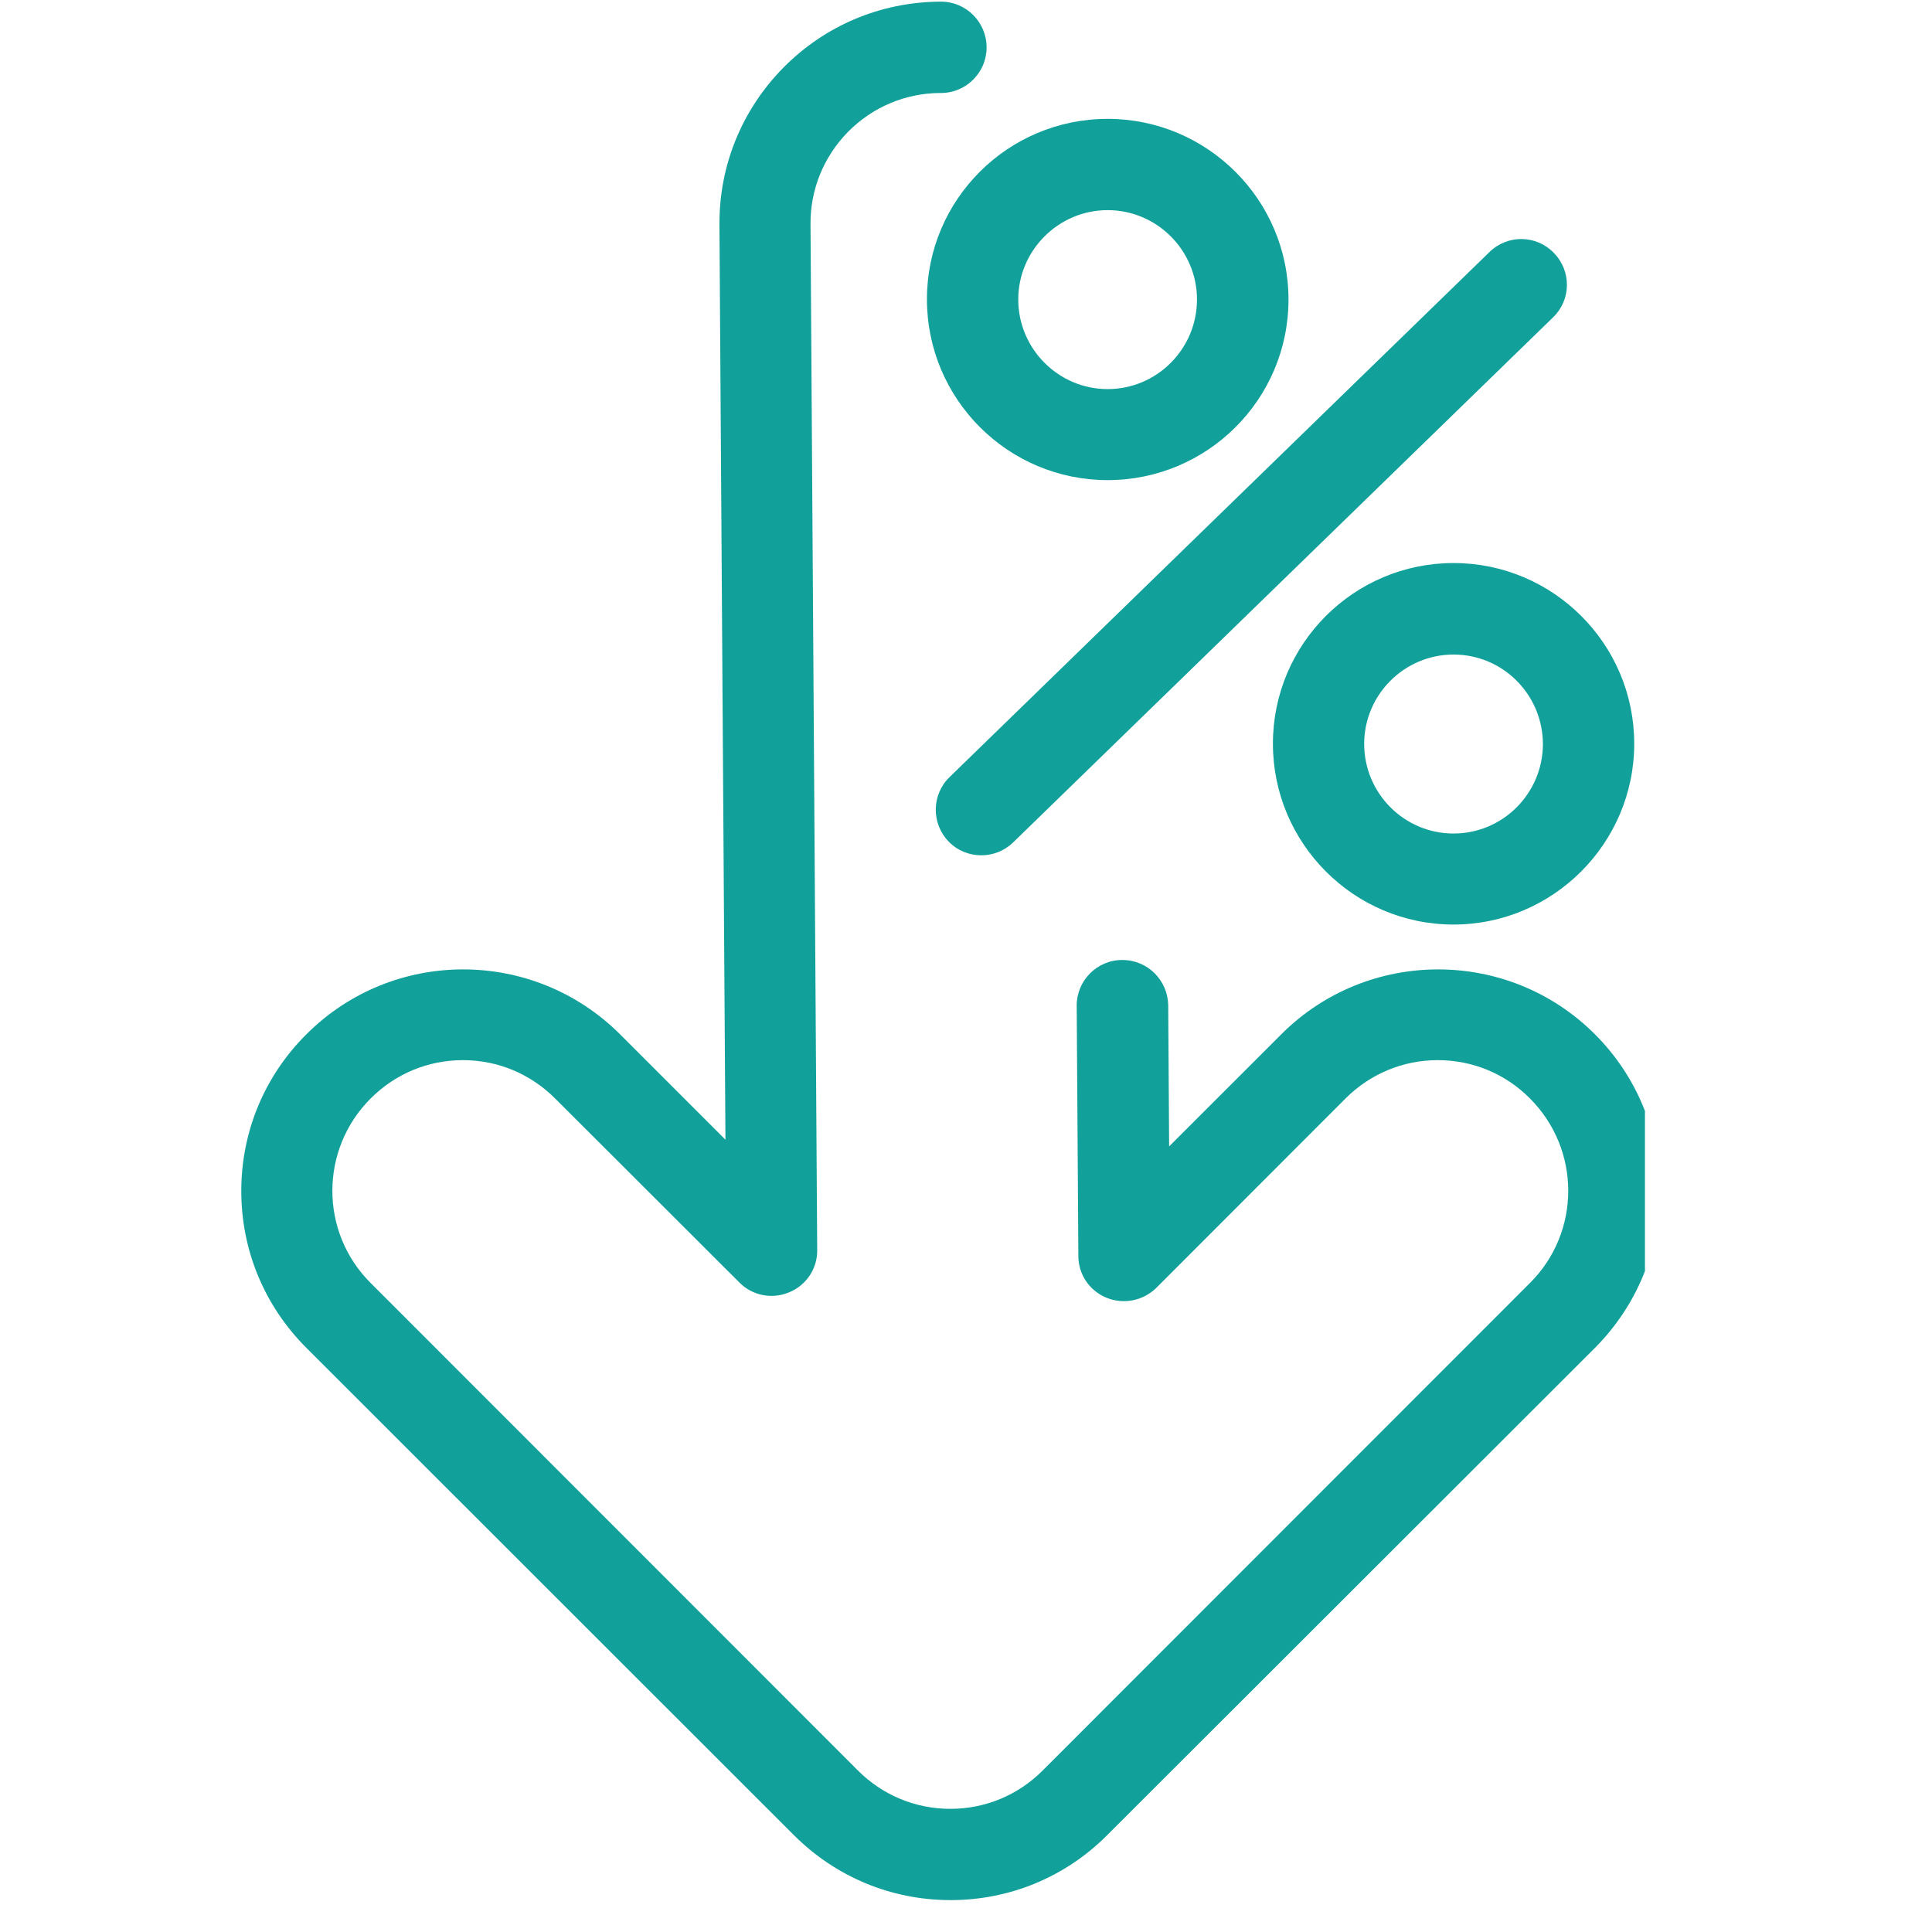
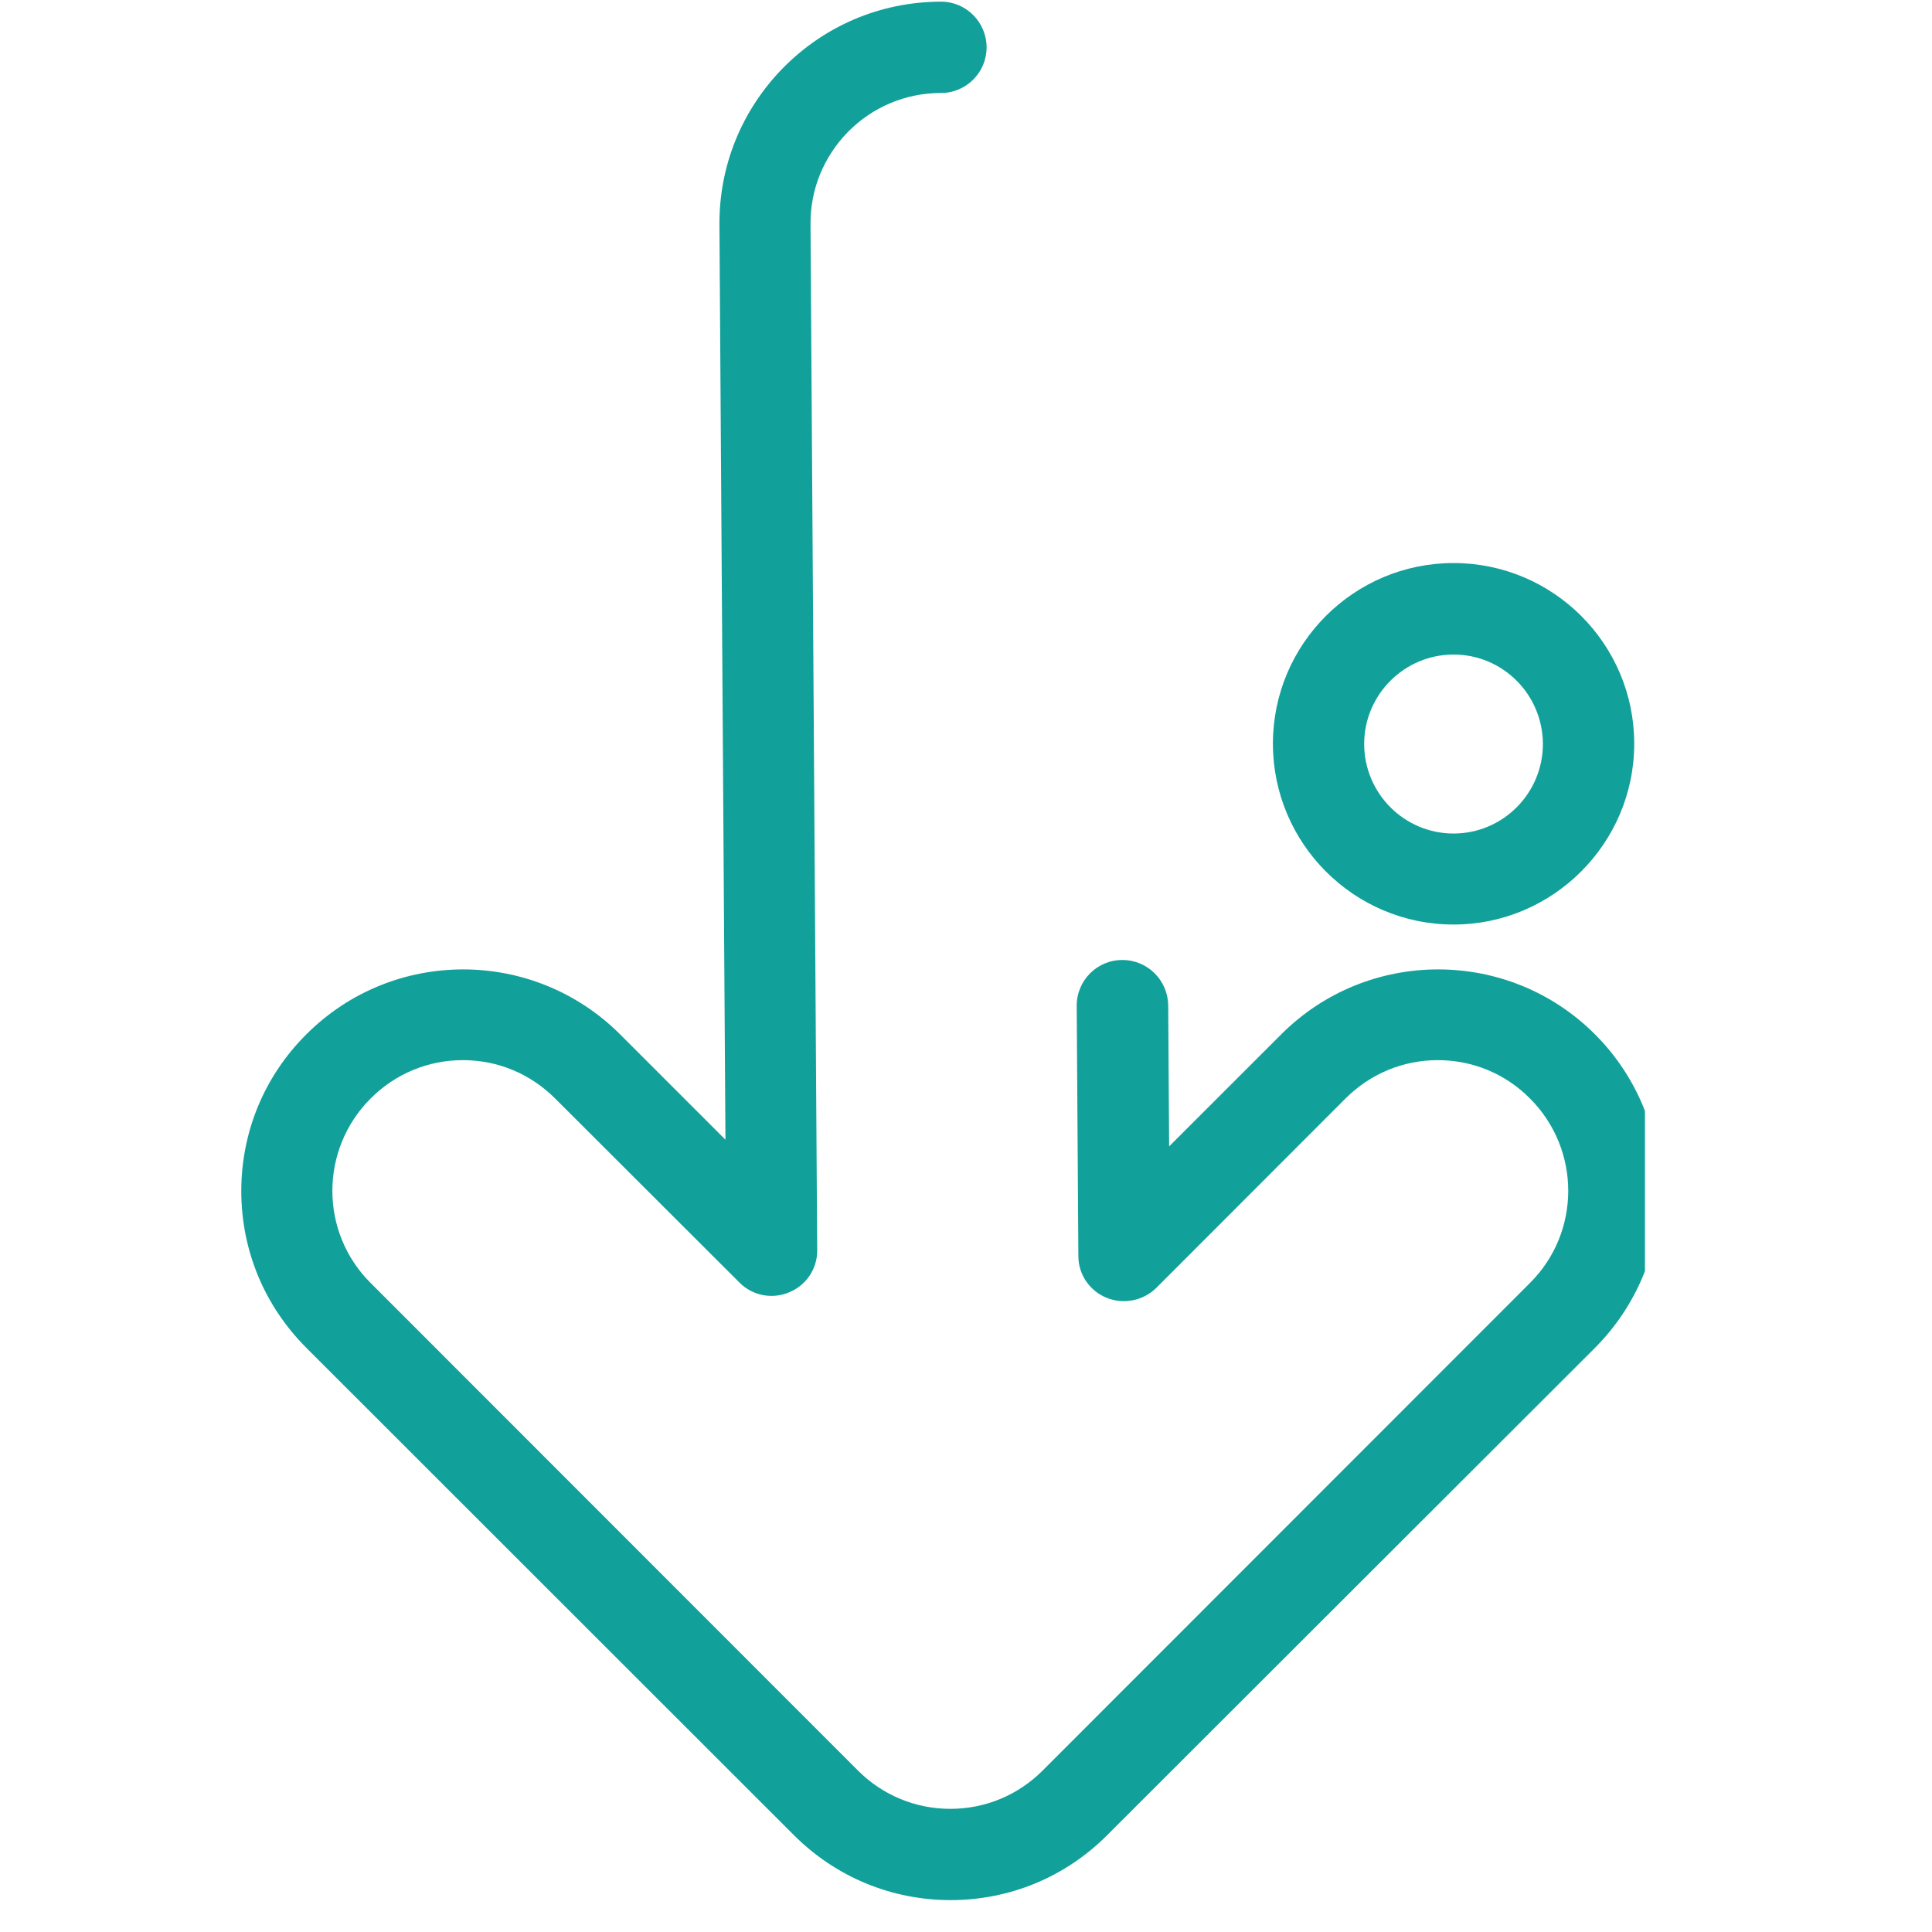
<svg xmlns="http://www.w3.org/2000/svg" width="42" zoomAndPan="magnify" viewBox="0 0 31.5 31.5" height="42" preserveAspectRatio="xMidYMid meet" version="1.0">
  <defs>
    <clipPath id="3495065a48">
      <path d="M 3.934 0 L 26.82 0 L 26.82 31 L 3.934 31 Z M 3.934 0 " clip-rule="nonzero" />
    </clipPath>
    <clipPath id="2b0a30dbce">
      <path d="M 20 9 L 26.82 9 L 26.82 16 L 20 16 Z M 20 9 " clip-rule="nonzero" />
    </clipPath>
  </defs>
  <g clip-path="url(#3495065a48)">
    <path fill="#12a19a" d="M 15.5 30.98 C 14.531 30.98 13.625 30.602 12.941 29.918 L 4.996 21.977 C 4.312 21.293 3.934 20.387 3.934 19.418 C 3.934 18.453 4.312 17.543 4.996 16.863 C 6.406 15.453 8.695 15.453 10.109 16.863 L 11.828 18.582 L 11.73 3.668 C 11.723 2.703 12.094 1.793 12.77 1.105 C 13.449 0.418 14.352 0.035 15.32 0.027 L 15.344 0.027 C 15.754 0.027 16.086 0.363 16.086 0.773 C 16.086 1.184 15.75 1.516 15.344 1.516 L 15.328 1.516 C 14.758 1.52 14.227 1.746 13.828 2.148 C 13.43 2.555 13.211 3.086 13.215 3.656 L 13.324 20.383 C 13.328 20.684 13.145 20.957 12.867 21.07 C 12.59 21.188 12.266 21.125 12.055 20.91 L 9.051 17.91 C 8.648 17.508 8.117 17.285 7.547 17.285 C 6.977 17.285 6.445 17.508 6.043 17.91 C 5.211 18.742 5.211 20.09 6.043 20.918 L 13.988 28.867 C 14.391 29.27 14.926 29.492 15.496 29.492 C 16.062 29.492 16.598 29.27 17 28.867 L 24.945 20.918 C 25.777 20.09 25.777 18.742 24.945 17.91 C 24.547 17.508 24.012 17.285 23.441 17.285 C 22.875 17.285 22.34 17.508 21.938 17.91 L 18.855 20.996 C 18.641 21.207 18.324 21.273 18.043 21.16 C 17.766 21.047 17.582 20.781 17.582 20.48 L 17.555 16.402 C 17.551 15.992 17.883 15.652 18.297 15.652 C 18.297 15.652 18.301 15.652 18.301 15.652 C 18.711 15.652 19.043 15.984 19.047 16.395 L 19.062 18.691 L 20.891 16.863 C 22.301 15.453 24.594 15.453 26.004 16.863 C 26.684 17.543 27.062 18.453 27.062 19.418 C 27.062 20.387 26.684 21.293 26.004 21.977 L 18.055 29.918 C 17.375 30.602 16.465 30.98 15.5 30.98 Z M 15.5 30.98 " fill-opacity="1" fill-rule="nonzero" />
  </g>
-   <path fill="#12a19a" d="M 18.059 7.828 C 16.434 7.828 15.113 6.508 15.113 4.879 C 15.113 3.254 16.434 1.938 18.059 1.938 C 19.684 1.938 21.008 3.258 21.008 4.883 C 21.008 6.512 19.684 7.828 18.059 7.828 Z M 18.059 3.426 C 17.258 3.426 16.602 4.082 16.602 4.883 C 16.602 5.688 17.258 6.344 18.059 6.344 C 18.863 6.344 19.516 5.688 19.516 4.883 C 19.516 4.082 18.863 3.426 18.059 3.426 Z M 18.059 3.426 " fill-opacity="1" fill-rule="nonzero" />
  <g clip-path="url(#2b0a30dbce)">
    <path fill="#12a19a" d="M 23.699 15.074 C 22.074 15.074 20.754 13.75 20.754 12.125 C 20.754 10.5 22.074 9.18 23.699 9.18 C 25.324 9.18 26.645 10.5 26.645 12.125 C 26.645 13.75 25.32 15.074 23.699 15.074 Z M 23.699 10.672 C 22.895 10.672 22.242 11.328 22.242 12.129 C 22.242 12.934 22.895 13.59 23.699 13.59 C 24.504 13.59 25.156 12.934 25.156 12.129 C 25.152 11.324 24.504 10.672 23.699 10.672 Z M 23.699 10.672 " fill-opacity="1" fill-rule="nonzero" />
  </g>
-   <path fill="#12a19a" d="M 16 13.945 C 15.805 13.945 15.613 13.871 15.469 13.723 C 15.18 13.426 15.188 12.953 15.484 12.668 L 24.285 4.109 C 24.582 3.82 25.051 3.828 25.336 4.125 C 25.625 4.422 25.617 4.891 25.32 5.176 L 16.52 13.734 C 16.375 13.875 16.188 13.945 16 13.945 Z M 16 13.945 " fill-opacity="1" fill-rule="nonzero" />
</svg>